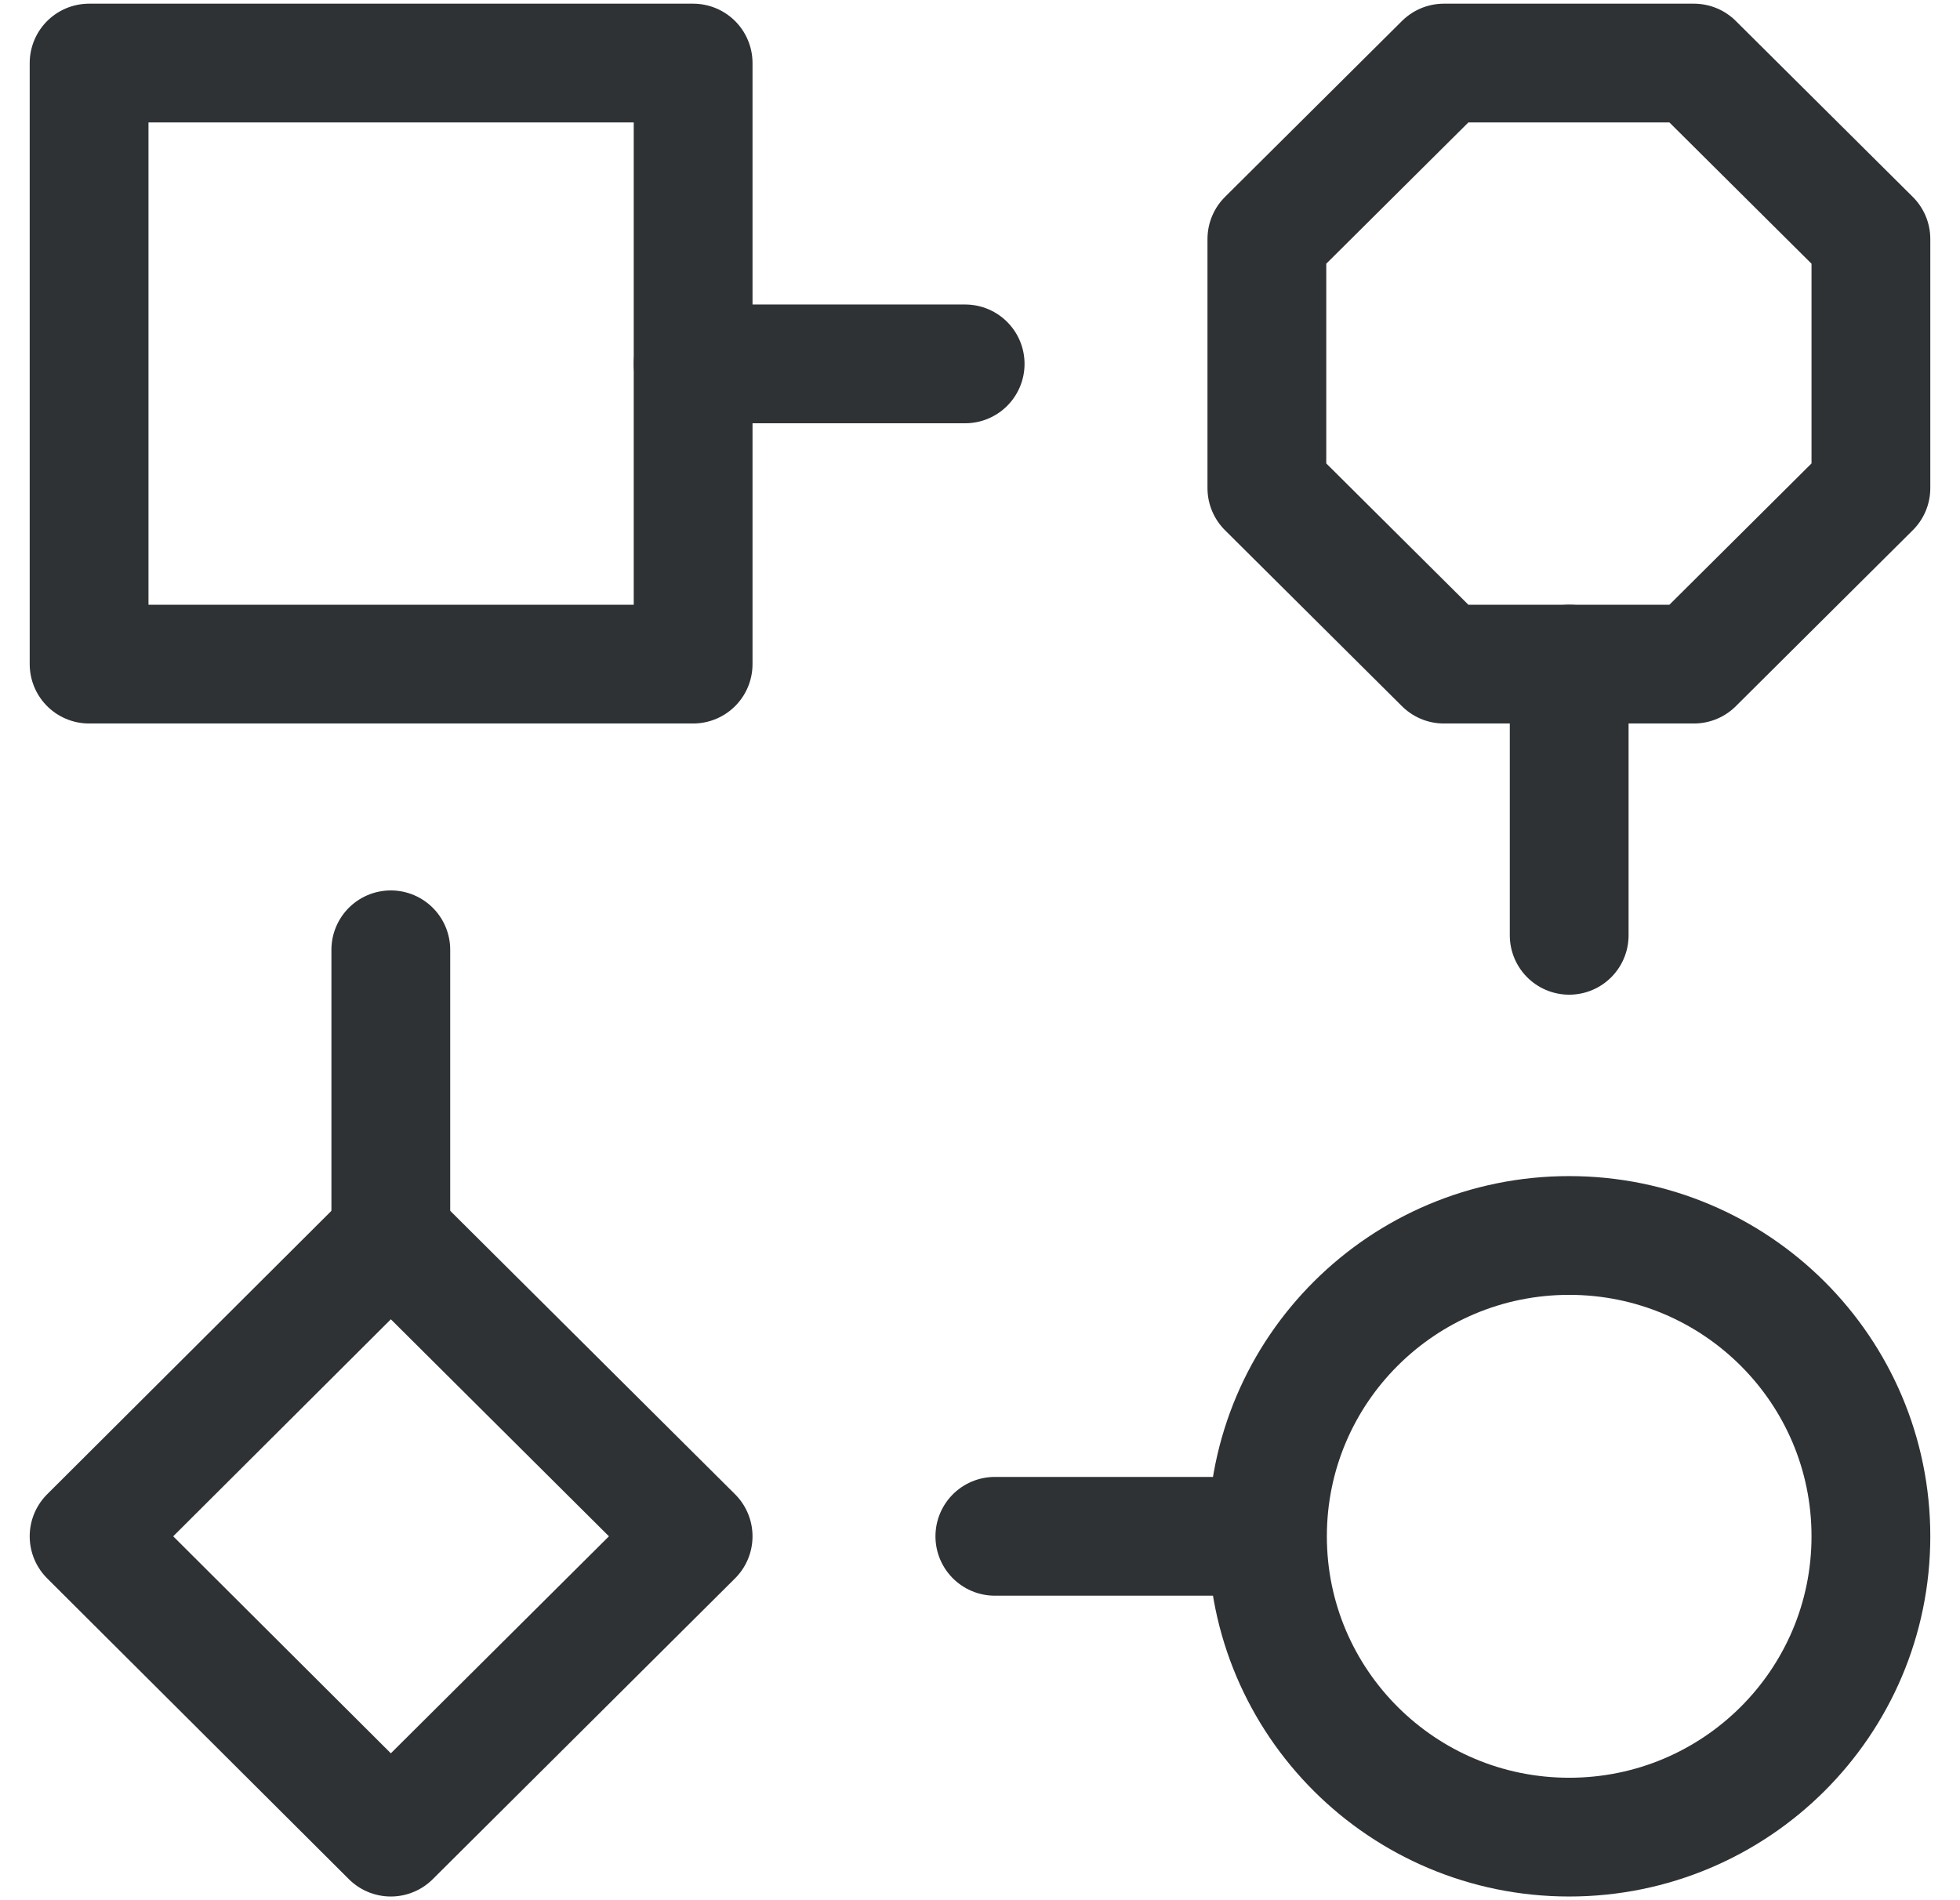
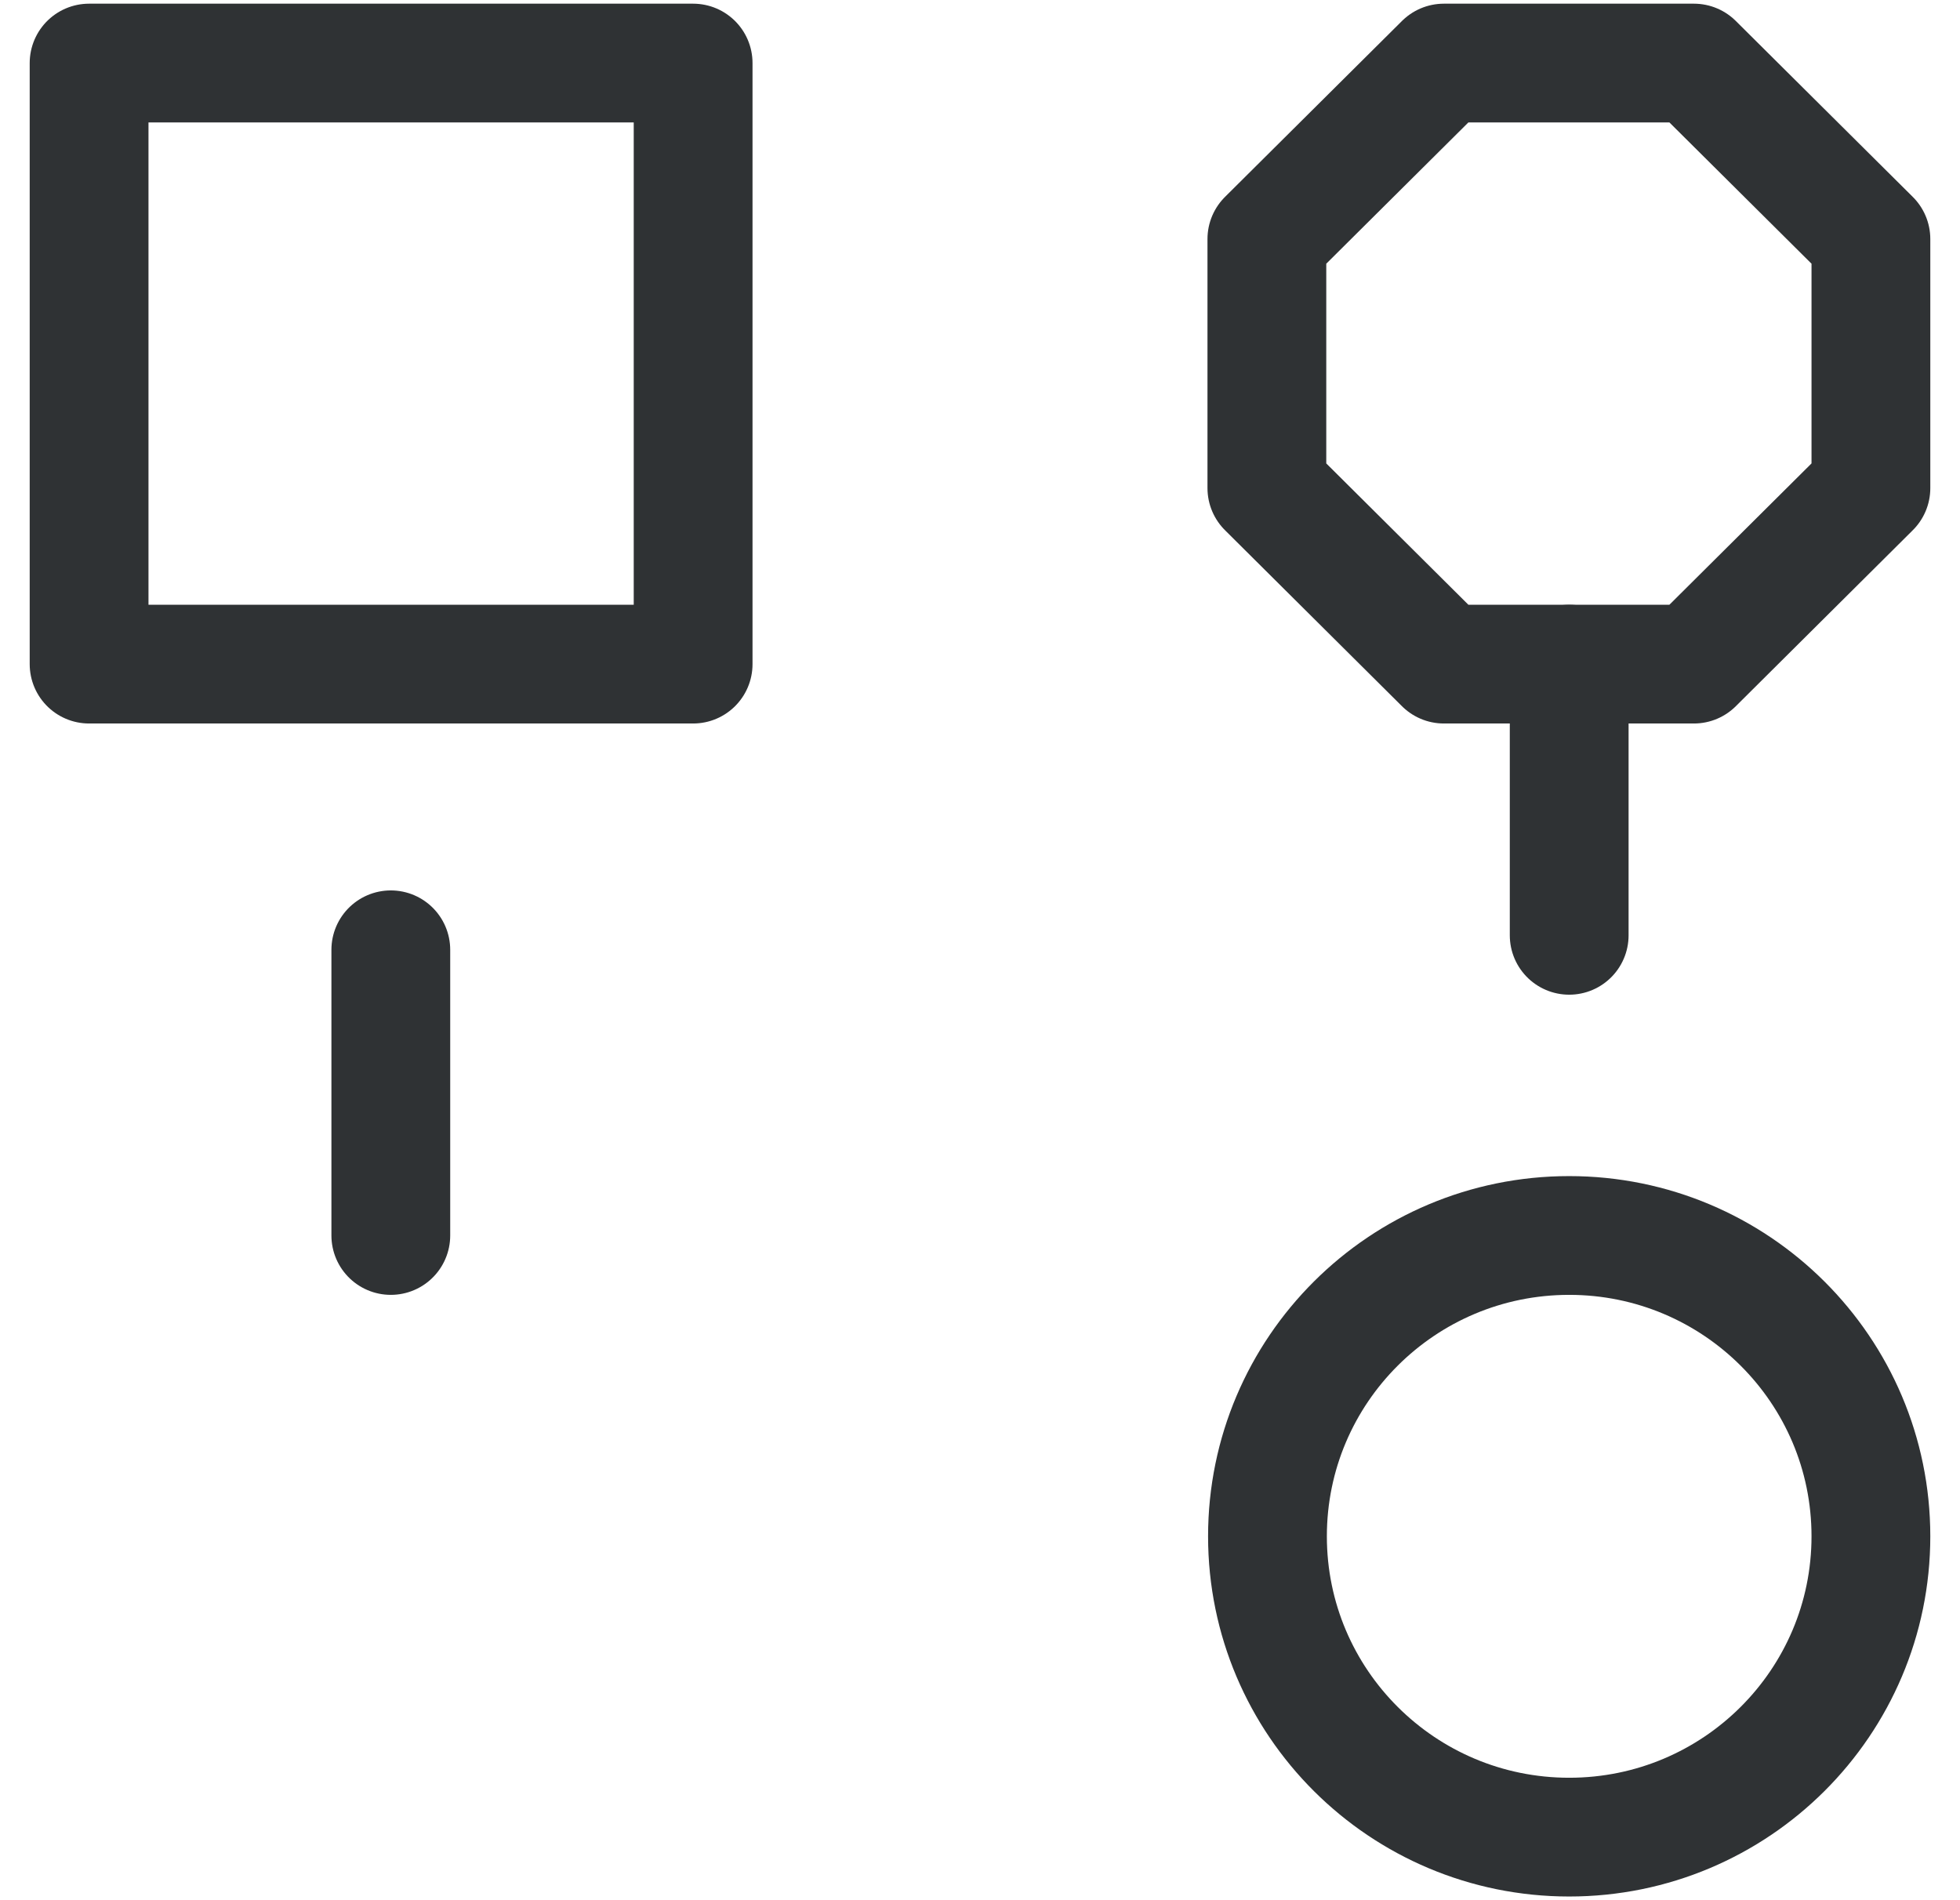
<svg xmlns="http://www.w3.org/2000/svg" width="33" height="32" viewBox="0 0 33 32" fill="none">
  <g clip-path="url(#clip0_529_3)">
-     <path d="M6.58 20.806L1.5 25.872L6.58 30.938L11.67 25.872L6.58 20.806Z" stroke="#2F3234" stroke-width="2" stroke-linecap="round" stroke-linejoin="round" />
    <path d="M26.42 30.938C29.226 30.938 31.5 28.67 31.5 25.872C31.5 23.074 29.226 20.806 26.42 20.806C23.614 20.806 21.34 23.074 21.34 25.872C21.34 28.67 23.614 30.938 26.42 30.938Z" stroke="#2F3234" stroke-width="2" stroke-linecap="round" stroke-linejoin="round" />
    <path d="M11.67 1.062H1.5V11.184H11.67V1.062Z" stroke="#2F3234" stroke-width="2" stroke-linecap="round" stroke-linejoin="round" />
    <path d="M31.5 4.025L28.52 1.062H24.31L21.33 4.025V8.22L24.31 11.184H28.52L31.5 8.22V4.025Z" stroke="#2F3234" stroke-width="2" stroke-linecap="round" stroke-linejoin="round" />
    <path d="M26.42 15.751V11.184" stroke="#2F3234" stroke-width="2" stroke-linecap="round" stroke-linejoin="round" />
-     <path d="M16.75 25.872H21.33" stroke="#2F3234" stroke-width="2" stroke-linecap="round" stroke-linejoin="round" />
    <path d="M6.58 15.995V20.806" stroke="#2F3234" stroke-width="2" stroke-linecap="round" stroke-linejoin="round" />
-     <path d="M16.25 6.128H11.67" stroke="#2F3234" stroke-width="2" stroke-linecap="round" stroke-linejoin="round" />
  </g>
  <defs>
    <clipPath id="clip0_529_3">
      <rect width="32" height="32" fill="white" transform="translate(0.5)" />
    </clipPath>
  </defs>
</svg>